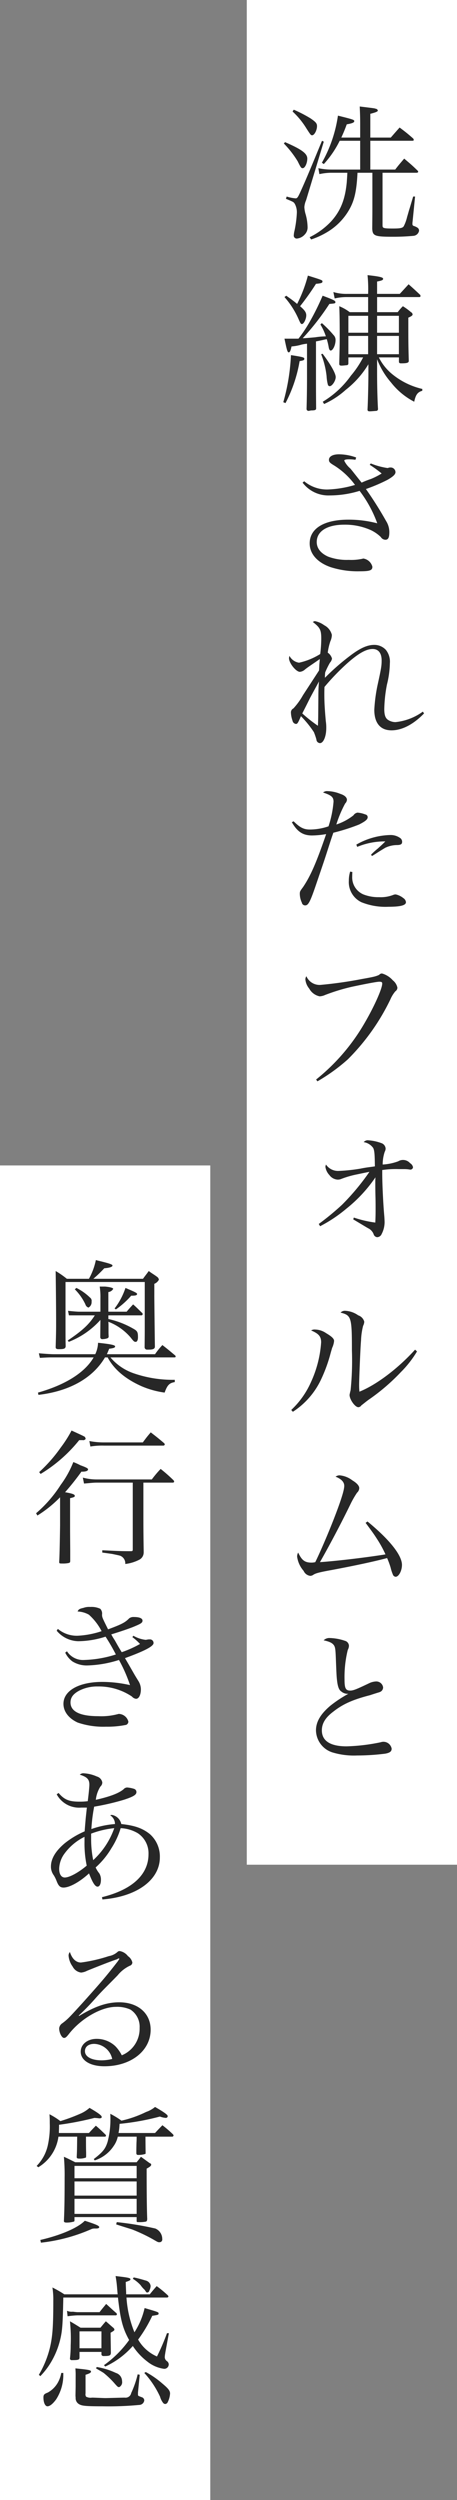
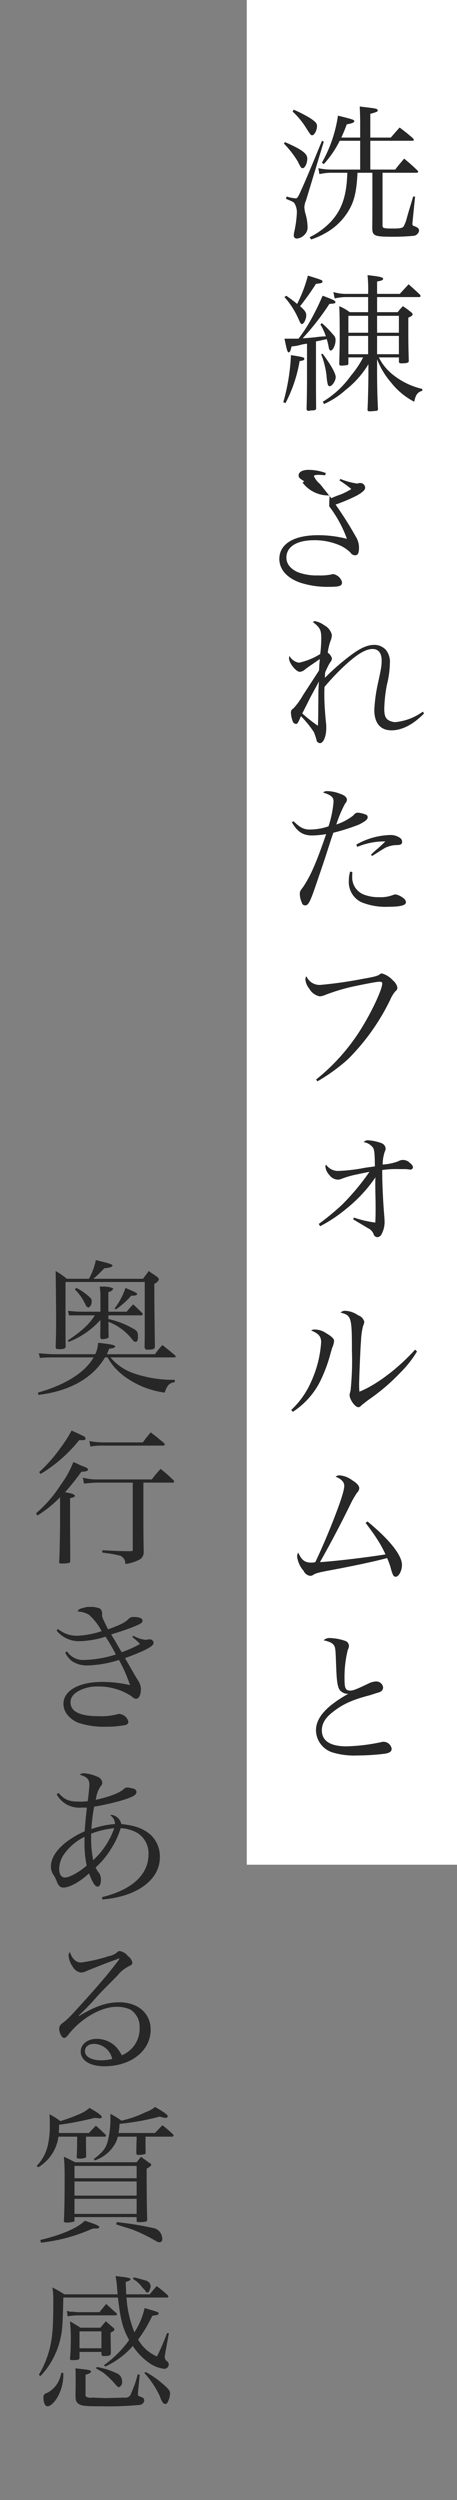
<svg xmlns="http://www.w3.org/2000/svg" id="text05.svg" width="100" height="547" viewBox="0 0 100 547">
  <rect x="0" y="0" width="100" height="547" fill="#808080" stroke="none" />
  <defs>
    <style>
      .cls-1 {
        fill: #fff;
      }

      .cls-1, .cls-2 {
        fill-rule: evenodd;
      }

      .cls-2 {
        fill: #272727;
      }
    </style>
  </defs>
  <g id="text">
-     <path id="長方形_6" data-name="長方形 6" class="cls-1" d="M611,18478h46.013v292H611v-292Z" transform="translate(-611 -18223)" />
    <path id="奥行きある質感" class="cls-2" d="M648.956,18520H635.165a11.633,11.633,0,0,0,5.156,3.5,26.111,26.111,0,0,0,8.925,1.4v0.5c-1.224.2-1.643,0.7-2.223,2.3a19.312,19.312,0,0,1-5.059-1.4c-3.577-1.6-6.026-3.7-7.411-6.3h-0.58c-2.642,4.5-7.734,7.4-14.565,8.2l-0.1-.5c6.025-1.7,10.279-4.4,12.18-7.7h-9.377c-0.355,0-.548,0-2.385.1l-0.225-1c1.257,0.1,2.545.2,3.254,0.2h9.087a6.279,6.279,0,0,0,.612-2.5c2.836,0.3,3.738.5,3.738,0.8s-0.451.4-1.289,0.5c-0.225.5-.29,0.7-0.515,1.2h10.536a15.932,15.932,0,0,1,1.612-2c1.16,0.9,1.514,1.2,2.706,2.2a0.405,0.405,0,0,1,.194.3C649.44,18520,649.311,18520,648.956,18520Zm-19.269-11.6a11.685,11.685,0,0,0-2.32-3.3l0.355-.3a11.728,11.728,0,0,1,2.964,2.1,0.88,0.88,0,0,1,.355.9,1.337,1.337,0,0,1-.677,1.3A1.015,1.015,0,0,1,629.687,18508.4Zm6.67,1.1-0.29-.2a15.272,15.272,0,0,0,2.385-4.5c1.9,0.8,2.545,1.1,2.545,1.3,0,0.3-.257.4-1.289,0.4A18.021,18.021,0,0,1,636.357,18509.5Zm-10.536,6.8c3.254-2.2,4.64-3.5,5.928-5.5h-5.671l-0.193-1c0.773,0.1,2.03.2,2.384,0.2h4.705v-3a14.055,14.055,0,0,0-.161-2.5h1.16c1.128,0.1,1.8.3,1.8,0.5a1.376,1.376,0,0,1-1.063.7v4.3h4c0.58-.7.773-0.9,1.417-1.6,0.806,0.7,1.064,1,1.9,1.8a0.405,0.405,0,0,1,.194.3,0.284,0.284,0,0,1-.322.3h-7.186v0.8a19.164,19.164,0,0,1,5.768,2.3c0.612,0.4.709,0.7,0.709,1.7,0,0.6-.194,1-0.484,1-0.354,0-.451-0.1-1.16-1a12.191,12.191,0,0,0-4.833-3.4c0.032,0.5.032,0.7,0.032,1v1.1c0,0.4,0,.6.032,1.1a0.406,0.406,0,0,1-.225.4,3.2,3.2,0,0,1-1.064.2,0.433,0.433,0,0,1-.547-0.4v-0.3l0.032-3.5a18.1,18.1,0,0,1-6.928,4.8Zm18.946-9.9c0,1.1.1,9.6,0.129,11.3-0.064.4-.322,0.6-1.385,0.6h-0.29a0.528,0.528,0,0,1-.58-0.5c0.032-2.7.032-3.2,0.032-4.4v-9.9H625.337v10.1c0,1.8,0,2.4.032,4-0.064.5-.386,0.6-1.546,0.6-0.419,0-.613-0.1-0.645-0.4,0.065-2.3.1-3.2,0.1-5.3,0-3.9-.065-8.9-0.1-11.4a19.052,19.052,0,0,1,2.449,1.7h4.834a14.251,14.251,0,0,0,1.514-4.1c0.709,0.2,1.224.3,1.579,0.4,1.579,0.4,2.062.6,2.062,0.8,0,0.3-.644.5-1.8,0.6a30.353,30.353,0,0,1-2.385,2.3h10.859c0.419-.6.838-1.1,1.257-1.7,0.8,0.6,1.063.7,1.869,1.3a0.928,0.928,0,0,1,.354.6,1.946,1.946,0,0,1-1,.9v2.5Zm-24.875,39.1-0.323-.4a32.574,32.574,0,0,0,4.737-5.4,26.487,26.487,0,0,0,2.352-3.7c1.74,0.8,2.643,1.2,2.933,1.4,0.032,0.1.1,0.2,0.161,0.4a0.6,0.6,0,0,1-.677.3h-0.741A32.112,32.112,0,0,1,619.892,18545.5Zm7.153-2.6a13.717,13.717,0,0,1,1.547.7c1.385,0.5,1.675.7,1.675,0.9,0,0.3-.419.5-1.224,0.5h-0.226a55.327,55.327,0,0,1-3.577,4.5c1.741,0.3,2.127.5,2.127,0.8,0,0.2-.129.3-1.031,0.5v5.6c0,1.7,0,1.7.032,5.9v2.3c-0.032.3-.1,0.3-0.386,0.4a6.327,6.327,0,0,1-1.321.1c-0.548,0-.709,0-0.709-0.3v-0.1c0.064-.9.128-3.5,0.193-7.9v-6.2a25.938,25.938,0,0,1-4.962,4l-0.29-.5a27.683,27.683,0,0,0,5.381-6.2A21.62,21.62,0,0,0,627.045,18542.9Zm-5.156,144.7c0-.7,0-1.1-0.064-2a15.5,15.5,0,0,1,2.384,1.5,38.76,38.76,0,0,0,4.544-1.7,7.314,7.314,0,0,0,1.836-1.2c2.063,1.2,2.675,1.7,2.675,2,0,0.2-.193.3-0.548,0.3a8.86,8.86,0,0,0-1.063-.1,65.994,65.994,0,0,1-7.734,1.5v0.3c0,0.5-.032,1.1-0.032,1.5h6.574c0.644-.7.837-0.9,1.514-1.6,0.934,0.8,1.224,1.1,2.159,2a0.487,0.487,0,0,1,.064.2,0.244,0.244,0,0,1-.225.2h-4.157c0,1.4,0,2.6.032,3.5v0.7c0,0.3-.032.4-0.129,0.4a3.759,3.759,0,0,1-1.417.2c-0.355,0-.516-0.1-0.516-0.3v-0.1c0.065-1.3.065-1.3,0.1-4.4H623.79a9.261,9.261,0,0,1-4.414,6.7l-0.354-.3a9.318,9.318,0,0,0,2.416-4.4A19.232,19.232,0,0,0,621.889,18687.6Zm0.774,38.8a16.852,16.852,0,0,0-.194-2.9,25.387,25.387,0,0,1,2.61,1.5h11.665c-0.064-.6-0.064-0.8-0.1-1.1a26.627,26.627,0,0,0-.354-2.9c2.61,0.3,3.254.4,3.254,0.7,0,0.2-.129.3-1.031,0.6,0.032,1.3.065,1.6,0.1,2.7h5.155c0.645-.8.645-0.8,1.515-1.8a23.756,23.756,0,0,1,2.417,2,0.468,0.468,0,0,1,.161.3,0.34,0.34,0,0,1-.323.2h-8.861a24.264,24.264,0,0,0,1.74,7.6,16.222,16.222,0,0,0,2.224-5.3c3.061,0.9,3.061.9,3.061,1.2s-0.161.3-1.386,0.5a30.514,30.514,0,0,1-3.093,5.2,8.828,8.828,0,0,0,4.124,3.7,48.951,48.951,0,0,0,2.191-5.1h0.419l-0.773,4.2a3.337,3.337,0,0,1-.064.4,5.02,5.02,0,0,0-.065.7,1.088,1.088,0,0,0,.451.8,0.923,0.923,0,0,1,.419.7,0.98,0.98,0,0,1-1.031,1,7.464,7.464,0,0,1-3.673-1.6,13.68,13.68,0,0,1-3.158-3.4,18.009,18.009,0,0,1-6.026,4.5l-0.29-.3a23.578,23.578,0,0,0,5.51-5.5c-1.385-2.5-1.9-4.4-2.449-9.3H624.854c-0.129,6.3-.226,7.5-0.806,9.7a18.008,18.008,0,0,1-2.288,5.1,16.52,16.52,0,0,1-1.933,2.4l-0.322-.3a21.716,21.716,0,0,0,2.481-6.2C622.5,18734.1,622.663,18731.9,622.663,18726.4Zm-1.225,20.1a5.66,5.66,0,0,0,2.224-2.2,6.711,6.711,0,0,0,.741-2.1h0.451v0.7a9.88,9.88,0,0,1-1.579,5.1c-0.741,1-1.386,1.5-1.9,1.5-0.484,0-.87-0.8-0.87-1.9C620.5,18747,620.633,18746.8,621.438,18746.5Zm6.477-17.6h4.866c0.612-.8.805-1,1.45-1.8,1,0.9,1.288,1.2,2.223,2a0.413,0.413,0,0,1,.129.3,0.266,0.266,0,0,1-.29.2h-8.378a18.611,18.611,0,0,0-2.127.2l-0.129-1.2a2.518,2.518,0,0,0,1.289.2C627.754,18728.9,627.883,18728.9,627.915,18728.9Zm0.709,3.4h4.35c0.515-.6.644-0.8,1.192-1.4,0.709,0.6.9,0.8,1.611,1.4a0.657,0.657,0,0,1,.258.4c0,0.2-.129.3-0.838,0.7l0.065,4.4c-0.033.6-.29,0.7-1.579,0.7a0.447,0.447,0,0,1-.484-0.3v-0.6h-4.8v1.2c0,0.5-.193.6-1.675,0.6a0.372,0.372,0,0,1-.419-0.3,26.1,26.1,0,0,0,.161-2.9,36.391,36.391,0,0,0-.161-5.3C627.367,18731.5,627.657,18731.7,628.624,18732.3Zm-0.226,4.5h4.8v-3.7h-4.8v3.7Zm7.411,7.4a19.849,19.849,0,0,0-2.126-2c-0.451-.3-0.838-0.5-1.676-1l0.161-.3a15.626,15.626,0,0,1,4.189,1.3,1.888,1.888,0,0,1,1.354,1.8,1.213,1.213,0,0,1-.613,1.3C636.776,18745.3,636.776,18745.3,635.809,18744.2Zm-8.313-3c3.061,0.3,3.416.4,3.416,0.7,0,0.2-.194.4-1.193,0.7v4.1a0.9,0.9,0,0,0,.129.7,2.1,2.1,0,0,0,1.289.2c0.548,0,2.514.1,2.932,0.1,0.355,0,3.706-.1,4.222-0.1a1.249,1.249,0,0,0,1.417-1,21.472,21.472,0,0,0,1.418-4.1l0.451,0.1-0.386,3.9v0.4c0,0.3,0,.3.8,0.6a0.76,0.76,0,0,1,.58.7,1.133,1.133,0,0,1-1.1,1,71.568,71.568,0,0,1-8.024.3c-3.609,0-4.446-.1-5.026-0.4a1.512,1.512,0,0,1-.87-1.5,4.318,4.318,0,0,1-.033-0.6l0.033-1.8v-2C627.561,18742.4,627.561,18742.1,627.5,18741.2Zm15.4,0.8a19.516,19.516,0,0,1,3.609,2.5c1.321,1.1,1.708,1.6,1.708,2.2a4.832,4.832,0,0,1-.515,1.9,0.662,0.662,0,0,1-.58.4,0.724,0.724,0,0,1-.387-0.2,3.832,3.832,0,0,1-.709-1.4,20.184,20.184,0,0,0-3.448-5.2Zm1.064-18.8a2.364,2.364,0,0,1-.29,1,0.466,0.466,0,0,1-.451.4c-0.226,0-.226-0.1-0.58-0.6a5.6,5.6,0,0,1-.87-1,7.683,7.683,0,0,0-1.708-1.4l0.193-.3c1.064,0.2,2,.5,2.707.7A1.363,1.363,0,0,1,643.962,18723.2Zm-7.54-13.5,0.129-.5a70.469,70.469,0,0,1,8.442,1.4,2.481,2.481,0,0,1,1.514,2.3,0.6,0.6,0,0,1-.644.7c-0.29,0-.29,0-1.321-0.6a36.119,36.119,0,0,0-4.64-2.2C639.29,18710.6,638.581,18710.4,636.422,18709.7Zm-3.706.6c0,0.2-.258.3-0.677,0.3h-0.29a1.826,1.826,0,0,0-.676.1,37.509,37.509,0,0,1-11.117,3l-0.129-.6c4.35-1,8.152-2.6,9.731-4.2C632.039,18709.7,632.716,18710,632.716,18710.3Zm-5.252-14.2H640.9c0.386-.5.515-0.6,0.934-1.2,0.838,0.6,1.1.8,1.933,1.4a0.421,0.421,0,0,1,.323.3c0,0.3-.29.5-1,0.9,0,5.1.032,8.8,0.129,11.1l-0.033.1a0.379,0.379,0,0,1-.322.4,6.942,6.942,0,0,1-1.546.1c-0.29,0-.387,0-0.419-0.2v-0.9H627.3v0.7c0,0.2-.065.3-0.194,0.3a5.558,5.558,0,0,1-1.578.2c-0.355,0-.516-0.1-0.548-0.3,0.129-2.6.161-5.4,0.161-9.5a45.474,45.474,0,0,0-.161-4.6C626.111,18695.4,626.433,18695.6,627.464,18696.1Zm-0.161,11.3h13.6v-3.3H627.3v3.3Zm0-4h13.6v-3.1H627.3v3.1Zm0-3.8h13.6v-2.7H627.3v2.7Zm15.563-5.5a0.164,0.164,0,0,1-.129.2,4.8,4.8,0,0,1-1.482.2,0.354,0.354,0,0,1-.419-0.3c0-.9,0-0.9.032-2.4,0.033-.5.033-0.9,0.033-1v-0.3h-4.125a5.573,5.573,0,0,1-.87,2,7.908,7.908,0,0,1-4.189,3.2l-0.193-.3c1.933-1.5,2.545-2.2,3.029-3.8a19.282,19.282,0,0,0,.612-5c0-.4,0-0.5-0.032-1.1a18.034,18.034,0,0,1,2.449,1.5,24.03,24.03,0,0,0,5.381-1.9,6.208,6.208,0,0,0,1.965-1.1c1.9,1.1,2.772,1.7,2.772,2a0.4,0.4,0,0,1-.387.4,4.578,4.578,0,0,1-1.321-.3,53.916,53.916,0,0,1-8.829,1.6c0,0.3-.032.4-0.032,0.6a11.6,11.6,0,0,1-.194,1.4h7.991c0.742-.8.742-0.8,1.612-1.7a26.632,26.632,0,0,1,2.32,2l0.128,0.2a0.366,0.366,0,0,1-.225.3h-5.929C642.834,18690.9,642.834,18692.1,642.866,18694.1Zm-20.107-60.8a3.151,3.151,0,0,1-.612-1.9c0-1.7,1-3.4,3.029-5.1a19,19,0,0,1,4.35-2.6c0.032-.5.032-0.5,0.193-2.4,0.033-.5.1-1,0.29-2.8h-1.224a5.581,5.581,0,0,1-5.381-2.9l0.419-.3c1.256,1.5,2.352,1.9,4.511,1.9a13.433,13.433,0,0,0,1.869-.1c0.193-1.5.354-3.1,0.354-3.6,0-1.2-.515-1.7-2.094-2.2a1.107,1.107,0,0,1,.934-0.3,8.007,8.007,0,0,1,2.8.7,1.64,1.64,0,0,1,1.192,1.3,1.207,1.207,0,0,1-.419.9,6.833,6.833,0,0,0-1,2.9c3.061-.7,4.962-1.4,6.058-2.3a1.089,1.089,0,0,1,.8-0.4,6.812,6.812,0,0,1,1.515.3,0.737,0.737,0,0,1,.515.7c0,0.6-.644,1-2.771,1.7a53.866,53.866,0,0,1-6.476,1.5,36.45,36.45,0,0,0-.613,4.9,19.837,19.837,0,0,1,5.156-1.1v-0.1a2.228,2.228,0,0,0-1.031-1.8,0.621,0.621,0,0,1,.354-0.1,2.552,2.552,0,0,1,2.063,2c2.867,0.3,4.64.9,6.251,2.2a6.538,6.538,0,0,1,2.191,5.1c0,4.9-5,8.6-12.567,9.2l-0.1-.5c6.542-1.6,10.183-4.9,10.183-9.4a5.267,5.267,0,0,0-2.353-4.6,8.13,8.13,0,0,0-3.737-1.1,17.253,17.253,0,0,1-2.03,4.4,17.817,17.817,0,0,1-3.448,4.2,5.918,5.918,0,0,0,.805,1.3,2.63,2.63,0,0,1,.355,1.4c0,0.9-.29,1.5-0.741,1.5-0.548,0-1.1-.9-1.869-2.9-2.062,1.9-4.286,3.1-5.575,3.1-0.773,0-1.128-.4-1.546-1.5A7.019,7.019,0,0,0,622.759,18633.3Zm8.185-8a23.434,23.434,0,0,0,.451,4.7,17.227,17.227,0,0,0,4.608-7,20.108,20.108,0,0,0-5.059,1.2v1.1Zm-5.768,8.5c1.031,0,3.029-1.1,4.8-2.6a23.725,23.725,0,0,1-.483-5.2v-1.1a11.949,11.949,0,0,0-4.543,3.9,5.85,5.85,0,0,0-1,3.1C623.952,18633.1,624.435,18633.8,625.176,18633.8Zm14.371,28.9a7.021,7.021,0,0,0-3.19-.6c-3.158,0-7.572,2.5-10.246,5.9-0.548.7-.774,0.9-1.1,0.9-0.483,0-1.063-1.1-1.063-2.1a1.494,1.494,0,0,1,.676-1.1c1.225-.9,1.74-1.5,4.479-4.5,3.931-4.4,5.156-5.8,7.7-9.1l0.323-.5a0.282,0.282,0,0,0-.1-0.1h-0.129a0.221,0.221,0,0,1-.161.1l-0.161.1c-1.257.4-4.286,1.6-6.509,2.5a3.442,3.442,0,0,1-1.321.4,2.422,2.422,0,0,1-1.837-1.3,4.667,4.667,0,0,1-.9-2.4,1.171,1.171,0,0,1,.29-0.8c0.483,1.5,1.353,2.3,2.417,2.3a33.371,33.371,0,0,0,6.09-1.4,3.8,3.8,0,0,0,2-1,0.7,0.7,0,0,1,.451-0.1A2.885,2.885,0,0,1,639,18651a2.333,2.333,0,0,1,.966,1.4,0.777,0.777,0,0,1-.548.7,7.621,7.621,0,0,0-2.674,2.1c-2.03,2.1-3.222,3.2-4.737,4.9a52.738,52.738,0,0,1-3.77,3.9l0.065,0.1c3.447-2.1,6.057-3,8.764-3,4.125,0,6.9,2.4,6.9,6,0,4.6-4.286,8-10.118,8-3.158,0-5.188-1.3-5.188-3.2,0-1.6,1.482-2.8,3.48-2.8a5.957,5.957,0,0,1,4.092,1.6,7.952,7.952,0,0,1,1.418,2,6.286,6.286,0,0,0,3.9-6A4.455,4.455,0,0,0,639.547,18662.7Zm-7.926,7.5c-1.225,0-2.03.6-2.03,1.6,0,1.2,1.417,2,3.673,2a9.788,9.788,0,0,0,2.288-.3A4.159,4.159,0,0,0,631.621,18670.2Zm-3.642-94.6c0.226-.5.419-0.6,1.289-0.8a3.648,3.648,0,0,1,1.483-.2,4.5,4.5,0,0,1,2.191.4,1.54,1.54,0,0,1,.386,1.3c0.033,0.6.033,0.6,1.322,3.2,2.964-1.1,3.737-1.5,4.607-2.4a1.538,1.538,0,0,1,1.031-.3c1.257,0,1.9.3,1.9,0.8s-0.419.7-2.1,1.4c-0.515.2-2.094,0.8-4.737,1.6a11.945,11.945,0,0,0,.709,1.2c0.194,0.3.709,1.3,1.579,2.7a23.753,23.753,0,0,0,4-1.8,12.14,12.14,0,0,0-1.676-1.5l0.226-.3a6.83,6.83,0,0,0,2.706.9l0.58-.1h0.258a0.783,0.783,0,0,1,.87.8c0,0.7-1.869,1.7-6.251,3.3,1,1.7,1.16,2,1.45,2.5,0.741,1.3.741,1.3,1.482,2.5a3.5,3.5,0,0,1,.548,1.8c0,1.2-.419,2.1-1.063,2.1a1.406,1.406,0,0,1-.9-0.5,13.014,13.014,0,0,0-7.476-2.2,8.588,8.588,0,0,0-4.028.9c-1.321.7-1.933,1.5-1.933,2.6,0,2,2.126,3,6.09,3a13.9,13.9,0,0,0,4.06-.4,3.209,3.209,0,0,0,.386-0.1,2.234,2.234,0,0,1,2.127,1.7,0.8,0.8,0,0,1-.483.7,20.339,20.339,0,0,1-4.415.4,17.352,17.352,0,0,1-6.186-.9c-1.966-.9-3.126-2.4-3.126-4.1,0-2.9,3.416-4.8,8.507-4.8a27.845,27.845,0,0,1,6.058.7,32.319,32.319,0,0,0-2.417-5.5,24.756,24.756,0,0,1-6.863,1.2,5.876,5.876,0,0,1-3.352-.9,5.151,5.151,0,0,1-1.546-1.9l0.386-.3a4.167,4.167,0,0,0,3.8,1.9,24.988,24.988,0,0,0,6.895-1.2,43.265,43.265,0,0,0-2.255-3.9,20,20,0,0,1-5.994,1,6.349,6.349,0,0,1-4.7-2.3l0.258-.4a6.434,6.434,0,0,0,4.285,1.5,19.26,19.26,0,0,0,5.285-1,12.464,12.464,0,0,0-2.771-3.6A5.366,5.366,0,0,0,627.979,18575.6Zm2.8-36.1-0.226-1.2a16.811,16.811,0,0,0,3.222.3h8.475c0.741-1,.967-1.3,1.74-2.2,1.289,1,1.676,1.3,2.964,2.4a0.546,0.546,0,0,1,.1.3,0.374,0.374,0,0,1-.386.2h-12.89A15.583,15.583,0,0,0,630.783,18539.5Zm18.334,7.7a0.293,0.293,0,0,1-.29.2h-6.444v6.4c0,2.9,0,4.6.064,8.6v0.3a1.777,1.777,0,0,1-1.031,1.6,8.886,8.886,0,0,1-3,.9,1.783,1.783,0,0,0-1.1-1.8c-0.322-.1-0.838-0.2-1.772-0.4l-2.159-.3v-0.5c2.481,0.1,3.448.2,6.122,0.2,0.451,0,.548,0,0.548-0.4v-14.6h-7.83c-0.9,0-1.515.1-2.836,0.2l-0.258-1.3a11.581,11.581,0,0,0,3.094.4H644.22a23.235,23.235,0,0,1,1.933-2.3,34.249,34.249,0,0,1,2.835,2.5A0.664,0.664,0,0,1,649.117,18547.2Z" transform="translate(-611 -18223)" />
  </g>
  <g id="text-2" data-name="text">
    <path id="長方形_6-2" data-name="長方形 6" class="cls-1" d="M665,18223h46.013v408H665v-408Z" transform="translate(-611 -18223)" />
-     <path id="洗練されたフォルムと" class="cls-2" d="M696.673,18382.8c-2.449,0-3.77-1.6-3.77-4.5a34.791,34.791,0,0,1,.8-5.8c0.742-3.4.806-3.9,0.806-5,0-1.6-.709-2.5-1.966-2.5-1.385,0-3.061.9-5.639,3.2a51.53,51.53,0,0,0-4.9,5.1c-0.033.8-.033,1.2-0.033,1.7,0,1.7.1,3.3,0.323,5.8a8.99,8.99,0,0,1,.1,1.5c0,1.8-.612,3.3-1.385,3.3a0.825,0.825,0,0,1-.774-0.8,14.639,14.639,0,0,0-.547-1.6,22.591,22.591,0,0,0-2.836-3.5c-0.644,1.5-.773,1.7-1.1,1.7a0.861,0.861,0,0,1-.741-0.7,5.958,5.958,0,0,1-.354-1.8,0.974,0.974,0,0,1,.548-0.9,15.358,15.358,0,0,0,2.094-2.9l3.512-5.4c0.033-.5.033-0.5,0.065-1.3,0.064-.7.064-0.7,0.1-1.2-0.967.7-2.675,1.8-3.255,2.3a1.977,1.977,0,0,1-1.1.5c-0.837,0-2.384-1.9-2.384-3a3.05,3.05,0,0,1,.1-0.5,2.855,2.855,0,0,0,2.094,1.5,14.712,14.712,0,0,0,4.64-1.9,27.4,27.4,0,0,0,.226-3.4c0-1.9-.29-2.4-1.837-3.6a0.942,0.942,0,0,1,.419-0.2,5.047,5.047,0,0,1,2.062.9,3.256,3.256,0,0,1,1.676,2.1,3.427,3.427,0,0,1-.322,1.4,13.4,13.4,0,0,0-.58,2.5,2.282,2.282,0,0,1,.934,1.3,1.786,1.786,0,0,1-.451.9,17.825,17.825,0,0,0-1.031,2.1,7.429,7.429,0,0,0-.065,1.2,50.572,50.572,0,0,1,5.607-4.9c2.256-1.7,3.77-2.3,5.188-2.3a3.417,3.417,0,0,1,2.545,1.1,4.129,4.129,0,0,1,.87,2.9,20.7,20.7,0,0,1-.644,4.7,31.447,31.447,0,0,0-.58,5.3c0,1.3.226,2,.806,2.4a3,3,0,0,0,1.643.5,12.291,12.291,0,0,0,5.993-2.3l0.258,0.4C701.474,18381.5,698.961,18382.8,696.673,18382.8Zm-17.819-7.1c-0.741,1.5-1.1,2.2-1.708,3.4a32.184,32.184,0,0,0,3.416,2.7c0.064-1.3.064-1.3,0.1-6.1,0-1.5.033-2.3,0.129-3.6C680.336,18373,680.3,18373,678.854,18375.7Zm17.722-69a17.036,17.036,0,0,1-3.061-5.1v3.1c0,2.4.065,5.4,0.193,7.7a0.43,0.43,0,0,1-.29.5c-0.128,0-1.1.1-1.514,0.1-0.354,0-.483-0.1-0.483-0.4,0.1-1.9.193-5.9,0.193-8v-1.9a20.572,20.572,0,0,1-4.962,5.6,18.2,18.2,0,0,1-4.737,3.1l-0.29-.5a20.377,20.377,0,0,0,6.154-5.7,20.676,20.676,0,0,0,2.675-4h-3.222v1.3a0.389,0.389,0,0,1-.258.4c-0.161,0-.87.1-1.225,0.1-0.386,0-.515-0.1-0.515-0.4,0.064-2.8.1-4.2,0.1-5.4,0-4.2-.033-5.9-0.1-7.2a9.779,9.779,0,0,1,2.288,1.3h4.028v-3.3h-4.544a11.617,11.617,0,0,0-2.771.3l-0.29-1.4a9.9,9.9,0,0,0,3.061.4h4.544a29.507,29.507,0,0,0-.129-4.1c2.8,0.3,3.415.5,3.415,0.8s-0.322.4-1.321,0.6v2.7h4.962c0.838-.9,1.1-1.2,1.934-2.1,1.127,1,1.45,1.3,2.513,2.3a0.554,0.554,0,0,1,.1.3,0.266,0.266,0,0,1-.29.2h-9.216v3.3h4.511a11.018,11.018,0,0,1,1.128-1.3,13.543,13.543,0,0,1,1.772,1.3,0.618,0.618,0,0,1,.355.5c0,0.2-.226.4-0.935,0.7,0,5.7,0,5.7.1,9.5-0.032.4-.483,0.5-1.676,0.5-0.354,0-.483-0.1-0.483-0.4v-0.9H693.9a11.225,11.225,0,0,0,2.61,3.4,16.092,16.092,0,0,0,6.9,3.5v0.4c-1.063.3-1.45,0.9-1.772,2.4A15.447,15.447,0,0,1,696.576,18306.7Zm-5.026-14.6h-4.318v3.7h4.318v-3.7Zm0,4.4h-4.318v4h4.318v-4Zm6.734-4.4h-4.769v3.7h4.769v-3.7Zm0,8.4v-4h-4.769v4h4.769Zm-1.45-25.7c-3.867,0-4.318-.2-4.382-1.8,0.032-3.2.032-3.4,0.032-4.4v-7.8h-3.255c-0.193,3.9-.644,6-1.772,8a13.518,13.518,0,0,1-5.059,5.1,17.332,17.332,0,0,1-3.319,1.5l-0.322-.5a16.2,16.2,0,0,0,4.737-3.5c2.062-2.3,3.029-4.8,3.383-8.5,0.032-.5.065-0.8,0.129-2.1H683.4a12.653,12.653,0,0,0-2.513.3l-0.226-1.3a13.743,13.743,0,0,0,2.868.3h6.283v-6.3h-4.478a21.714,21.714,0,0,1-3.48,5.1l-0.419-.3a29.415,29.415,0,0,0,3.512-10.3c3.19,0.8,3.577.9,3.577,1.2s-0.419.5-1.644,0.7c-0.515,1.4-.741,1.9-1.192,2.9h4.124v-2.9c0-1.7-.032-2.4-0.1-3.9,3.287,0.4,3.287.4,3.512,0.5a0.491,0.491,0,0,1,.451.4c0,0.2-.451.4-1.643,0.7v5.2h4.479c0.87-1,1.128-1.3,1.933-2.2,1.321,1,1.708,1.3,2.965,2.4a0.612,0.612,0,0,1,.128.3c0,0.2-.161.2-0.515,0.2h-8.99v6.3h5.445c0.838-1.1,1.128-1.4,1.966-2.4,1.289,1.1,1.676,1.4,2.9,2.6a0.356,0.356,0,0,1,.161.3c0,0.1-.129.2-0.386,0.2h-7.412v11.5c0,0.6.129,0.7,2.256,0.7,1.611,0,2.127-.1,2.384-0.5a8.457,8.457,0,0,0,.677-1.8c0.129-.5.29-1,0.451-1.6,0.194-.6.516-1.7,0.935-3.1h0.418l-0.547,5.5a3.108,3.108,0,0,0-.033.5c0,0.3.1,0.4,0.484,0.5,0.709,0.3.967,0.5,0.967,1a1.362,1.362,0,0,1-1.193,1.1A46.573,46.573,0,0,1,696.834,18274.8Zm-19.237-6.5a6.713,6.713,0,0,0,.226,1.4,11.067,11.067,0,0,1,.483,3,2.2,2.2,0,0,1-.612,1.6,2.631,2.631,0,0,1-1.74.9,0.655,0.655,0,0,1-.677-0.6,5.1,5.1,0,0,1,.161-1.1,23.782,23.782,0,0,0,.516-3.9,3.8,3.8,0,0,0-.451-2c-0.258-.4-0.258-0.4-1.934-1.1l0.161-.5a8.425,8.425,0,0,0,1.966.4c0.322,0,.483-0.2,1.031-1.4,0.677-1.5,1.128-2.5,2.836-6.6,1.192-2.9,1.192-2.9,1.9-4.6l0.387,0.2-3.867,12.8A4.626,4.626,0,0,0,677.6,18268.3Zm1.708-15.7c-0.29,0-.354-0.1-1.257-1.5a17.289,17.289,0,0,0-3.029-3.7l0.258-.4a29.353,29.353,0,0,1,3.674,1.9c1.16,0.8,1.417,1.1,1.417,1.7C680.368,18251.5,679.788,18252.6,679.305,18252.6Zm-1.063,5.1c0,1-.516,2.1-1,2.1-0.322,0-.419-0.1-1.1-1.5a21.843,21.843,0,0,0-3.029-3.9l0.258-.3C677.049,18255.7,678.242,18256.6,678.242,18257.7Zm6.219,47.8c0,0.8-.774,2-1.322,2a0.436,0.436,0,0,1-.386-0.3,9.066,9.066,0,0,1-.29-1.9,18.441,18.441,0,0,0-1.192-4.8l0.322-.1C683.333,18302.7,684.461,18304.7,684.461,18305.5Zm-6.445-13.5c0,0.8-.548,1.9-0.934,1.9-0.258,0-.323-0.1-0.806-1.2a18.415,18.415,0,0,0-3.029-4.7l0.387-.3c1.128,0.8,1.546,1.1,2.384,1.8a30.679,30.679,0,0,0,2.353-6.2c3.19,1,3.19,1,3.19,1.3s-0.258.4-1.418,0.5a56,56,0,0,1-3.48,4.9C677.726,18290.9,678.016,18291.4,678.016,18292Zm3.416,1.7a24.026,24.026,0,0,1,2.545,2.6,1.486,1.486,0,0,1,.451,1.1c0,1.1-.58,2.3-1.063,2.3-0.193,0-.322-0.2-0.419-0.6a12.842,12.842,0,0,0-.451-1.9c-0.483.1-1.257,0.3-2.352,0.5v7.4c0,3.4,0,3.4.032,7.3-0.032.3-.258,0.4-1,0.4a2.342,2.342,0,0,0-.548.1h-0.064a0.428,0.428,0,0,1-.484-0.4c0.065-2.2.1-4.6,0.1-7.1v-7.2a11.176,11.176,0,0,0-1.192.2,10.184,10.184,0,0,1-2.191.4c-0.194.9-.355,1.3-0.612,1.3-0.29,0-.419-0.5-0.935-3h3.061a30.214,30.214,0,0,0,2.578-3.9,54.724,54.724,0,0,0,2.707-5.5c2.416,0.9,2.8,1.1,2.8,1.4s-0.129.3-1.321,0.4a55.176,55.176,0,0,1-5.832,7.5c0.451,0,.451,0,2.739-0.2a15.509,15.509,0,0,1,2.32-.2,11.667,11.667,0,0,0-1.193-2.6Zm1.707,37.7a7.062,7.062,0,0,1-5.929-2.8l0.355-.3a7.76,7.76,0,0,0,5.156,1.8,23.547,23.547,0,0,0,5.961-1,16.567,16.567,0,0,0-4.479-4.2c-1-.6-1.225-0.8-1.225-1.3,0-.7.806-1.2,2.191-1.2a11.2,11.2,0,0,1,3.77.7l-0.161.5a10.17,10.17,0,0,0-1.45-.1c-0.676,0-1,.1-1,0.3a5.223,5.223,0,0,0,1.322,1.7c0.354,0.4,1.192,1.5,2.481,3.1a19.916,19.916,0,0,1,2.03-.8,15.357,15.357,0,0,0,2.352-1.2,25.91,25.91,0,0,0-2.61-1.9l0.226-.3a15.765,15.765,0,0,0,3.641,1,0.413,0.413,0,0,0,.322-0.1h0.193a1.059,1.059,0,0,1,1.257,1c0,0.5-.548,1-1.772,1.7a36.6,36.6,0,0,1-4.7,2,81.181,81.181,0,0,1,4.415,7,4.549,4.549,0,0,1,.709,2.4c0,1.2-.226,1.7-0.87,1.7a1.214,1.214,0,0,1-1-.6,8.187,8.187,0,0,0-2.159-1.5,13.768,13.768,0,0,0-5.833-1.2c-3.7,0-6.025,1.4-6.025,3.8,0,1.4.934,2.5,2.513,3.2a11.664,11.664,0,0,0,4.479.7,11.532,11.532,0,0,0,2.8-.2,3.209,3.209,0,0,0,.386-0.1,2.429,2.429,0,0,1,2,1.8c0,0.8-.548,1-2.8,1a19.442,19.442,0,0,1-6.316-.9c-2.9-1-4.608-2.9-4.608-5.2,0-3.3,3.19-5.2,8.475-5.2a24.676,24.676,0,0,1,6.315.8,26.638,26.638,0,0,0-3.866-7.1A22.126,22.126,0,0,1,683.139,18331.4Zm-8.474-30.7c2.61,0.4,2.932.5,2.932,0.8s-0.258.4-1.031,0.5a30.993,30.993,0,0,1-3.093,9.2l-0.484-.2A44.78,44.78,0,0,0,674.665,18300.7Zm6.606,216c0-1.3-.548-1.9-2.192-2.6a1.4,1.4,0,0,1,.87-0.2,4.366,4.366,0,0,1,2.417.8c1.192,0.7,1.74,1.2,1.74,1.7a4.579,4.579,0,0,1-.419,1.5c-0.032.1-.032,0.1-0.322,1.1a33.141,33.141,0,0,1-2.191,6,17.043,17.043,0,0,1-6.09,6.9l-0.355-.4a18.776,18.776,0,0,0,4.318-6.1A24.833,24.833,0,0,0,681.271,18516.7Zm-5.027,46c0.8,1.7,1.45,2.2,2.932,2.2a3.524,3.524,0,0,0,.806-0.1c0.9-1.8,2.771-6.1,4.124-9.6,1.547-4,2.223-6.2,2.223-7.1,0-.8-0.612-1.5-1.9-2a1.454,1.454,0,0,1,.87-0.3,5.352,5.352,0,0,1,2.8,1.1c1,0.6,1.514,1.2,1.514,1.7a1.406,1.406,0,0,1-.483,1,20.4,20.4,0,0,0-1.482,2.6c-2.288,4.7-4.866,9.5-6.638,12.6,4.221-.3,10.633-1.1,14.339-1.7a25.128,25.128,0,0,0-1.934-3.5c-0.515-.8-0.708-1.1-2.416-3.4l0.419-.3c4.865,4,7.54,7.4,7.54,9.5,0,1.3-.709,2.6-1.386,2.6a0.718,0.718,0,0,1-.612-0.5,9.463,9.463,0,0,1-.483-1.5,17.478,17.478,0,0,0-.774-2.1c-2.545.7-7.218,1.7-12.019,2.6-2.771.5-3.48,0.7-4.028,1a1.33,1.33,0,0,1-.741.3,1.832,1.832,0,0,1-1.482-1.1,5.9,5.9,0,0,1-1.418-3.1A1.76,1.76,0,0,1,676.244,18562.7Zm7.057,33.5a27.3,27.3,0,0,1,3.931-2.6,2.129,2.129,0,0,1-1.547-.5c-0.483-.3-0.773-1-0.934-2.4-0.1-.8-0.129-1.5-0.226-3.9-0.1-2.7-.129-3.2-0.387-3.7-0.354-.6-0.966-0.9-2.32-1.2a1.76,1.76,0,0,1,1.386-.5,11.1,11.1,0,0,1,3.254.6,1.181,1.181,0,0,1,.9,1.1h0a2.044,2.044,0,0,1-.258.9,24.835,24.835,0,0,0-.709,6.5c0,1.9.258,2.4,1.257,2.4,0.676,0,1.385-.3,4.317-1.7a3.984,3.984,0,0,1,1.322-.3,1.507,1.507,0,0,1,1.546,1.3,1.089,1.089,0,0,1-.676,1c-0.226.1-.677,0.2-2.159,0.7-3.9,1-6.026,2-8.056,3.6-1.74,1.3-2.513,2.6-2.513,4.1,0,2.3,1.836,3.5,5.413,3.5a41.3,41.3,0,0,0,7.476-.9,1.759,1.759,0,0,1,.644-0.1,1.831,1.831,0,0,1,1.74,1.5c0,0.6-.354.9-1.385,1.1a49.2,49.2,0,0,1-6.187.4,16.19,16.19,0,0,1-5.478-.7,5.165,5.165,0,0,1-3.512-4.8C680.143,18599.7,681.174,18598,683.3,18596.2Zm18.946-77.5a23,23,0,0,1-3.512,4.5,44.3,44.3,0,0,1-6.831,5.9c-0.612.4-1.547,1.2-1.837,1.4a0.827,0.827,0,0,1-.644.4c-0.741,0-1.934-1.7-1.934-2.7,0,0,.065-0.4.226-1a63.838,63.838,0,0,0,.29-8.7c0-7.3-.129-7.7-2.481-8.3a1.269,1.269,0,0,1,1.031-.4,5.374,5.374,0,0,1,2.836,1,2,2,0,0,1,1.321,1.4,2.406,2.406,0,0,1-.258.9,14.935,14.935,0,0,0-.451,3.2c-0.129,1.3-.419,8.4-0.419,9.7,0,0.4,0,.7.064,1.5,3.738-1.5,8.475-5.1,12.18-9.2Zm-0.87-40.3a0.581,0.581,0,0,1-.708.5,7.405,7.405,0,0,0-1.354-.1h-1.063a20.522,20.522,0,0,0-3.609.2v0.8c0,2.4.225,6.9,0.451,9.3,0.032,0.4.064,1.1,0.064,1.3a5.633,5.633,0,0,1-.644,2.6,1.106,1.106,0,0,1-1,.7,0.922,0.922,0,0,1-.773-0.7,2.459,2.459,0,0,0-1.064-1.2c-0.064,0-1.192-.7-3.383-2l0.129-.4a24.256,24.256,0,0,0,4.7,1.1c0.065-1.5.065-2.1,0.065-3.2,0-.7,0-1.5-0.032-2.6-0.033-1.4-.033-2.4-0.033-3,0-.2,0-0.6.033-1.1a31.345,31.345,0,0,1-6.413,6.9,30.987,30.987,0,0,1-5.7,3.8l-0.29-.5a57.549,57.549,0,0,0,5.091-4.2,51.7,51.7,0,0,0,5.994-7.2c-0.548.1-.548,0.1-2.933,0.6a20.338,20.338,0,0,0-3.351,1,1.987,1.987,0,0,1-.709.1,2.4,2.4,0,0,1-1.772-1,3.278,3.278,0,0,1-.87-1.8,1.829,1.829,0,0,1,.129-0.5,3.155,3.155,0,0,0,2.739,1.4,37.495,37.495,0,0,0,4.769-.5c1.482-.3,1.9-0.3,3.19-0.5-0.032-2.8-.1-3.4-0.355-4a3.113,3.113,0,0,0-2.094-1.3,1.149,1.149,0,0,1,1.063-.4,10.094,10.094,0,0,1,2.771.6,1.364,1.364,0,0,1,.967,1.2,1.474,1.474,0,0,1-.193.7,8.734,8.734,0,0,0-.451,2.8,11.8,11.8,0,0,0,3.383-.7,2.041,2.041,0,0,1,2.61.4A1.329,1.329,0,0,1,701.377,18478.4Zm-1.546-58c0,0.7-1.257,1-3.8,1a14.037,14.037,0,0,1-5.961-1,4.873,4.873,0,0,1-2.739-4.7,6.559,6.559,0,0,1,.29-2l0.484,0.1c-0.033.5-.033,0.9-0.033,1a4.037,4.037,0,0,0,2.449,3.9,8.918,8.918,0,0,0,3.448.6,7.487,7.487,0,0,0,3.094-.5,1.258,1.258,0,0,1,.547-0.1,4.019,4.019,0,0,1,1.644.8A1.216,1.216,0,0,1,699.831,18420.4Zm-1.354-14.1a1.016,1.016,0,0,1,.516.9c0,0.5-.29.7-1.225,0.7a6.086,6.086,0,0,0-2.481.6c-0.644.4-.676,0.4-1.772,1.1-0.612.4-.612,0.4-1.128,0.7l-0.193-.3a17.259,17.259,0,0,1,1.547-1.4c0.29-.3.58-0.5,1.579-1.5a15.616,15.616,0,0,0-6.155,1.2l-0.193-.5a15.654,15.654,0,0,1,7.475-2.1A3.557,3.557,0,0,1,698.477,18406.3ZM694,18437.8c-0.612,0-3.608.6-5.961,1.1a42.9,42.9,0,0,0-5.9,1.8,3.24,3.24,0,0,1-1.193.3,3.388,3.388,0,0,1-2.287-1.7,3.676,3.676,0,0,1-.838-2,1.178,1.178,0,0,1,.225-0.7,3.128,3.128,0,0,0,3.029,1.9,90.075,90.075,0,0,0,9.151-1.3c2.836-.5,3.062-0.6,3.738-0.9a0.77,0.77,0,0,1,.645-0.3,5.008,5.008,0,0,1,2.352,1.5,2.773,2.773,0,0,1,1,1.6,0.988,0.988,0,0,1-.451.8,7.063,7.063,0,0,0-1.1,1.8,47.648,47.648,0,0,1-9.312,13.1,40.073,40.073,0,0,1-6.638,4.8l-0.29-.4a43.915,43.915,0,0,0,10.633-12.4c2.1-3.6,3.835-7.5,3.835-8.6C694.643,18437.9,694.482,18437.8,694,18437.8Zm-4.769-37a5.946,5.946,0,0,1,1.708.4,0.6,0.6,0,0,1,.516.6c0,0.5-.516.9-1.869,1.6a42.86,42.86,0,0,1-5.639,1.8c-0.387,1.1-.387,1.1-1.353,4.1-0.645,2-.645,2-2.417,7.2-1.289,3.8-1.708,4.6-2.385,4.6a0.72,0.72,0,0,1-.741-0.6,4.7,4.7,0,0,1-.451-1.9c0-.5.032-0.6,0.709-1.5,1.611-2.4,2.868-5.2,5.059-11.6a18.745,18.745,0,0,1-3.093.3c-1.966,0-3.223-.8-4.415-2.9l0.387-.2c1.321,1.3,2.159,1.8,3.544,1.8a12.686,12.686,0,0,0,4.093-.7,22.955,22.955,0,0,0,1.1-5.4c0-1-.483-1.4-2.288-2a1.312,1.312,0,0,1,1-.3,7.819,7.819,0,0,1,2.771.6c0.967,0.3,1.45.8,1.45,1.3a1.261,1.261,0,0,1-.386.8,25.708,25.708,0,0,0-1.934,4.6,12.082,12.082,0,0,0,3.738-2A1.331,1.331,0,0,1,689.229,18400.8Z" transform="translate(-611 -18223)" />
+     <path id="洗練されたフォルムと" class="cls-2" d="M696.673,18382.8c-2.449,0-3.77-1.6-3.77-4.5a34.791,34.791,0,0,1,.8-5.8c0.742-3.4.806-3.9,0.806-5,0-1.6-.709-2.5-1.966-2.5-1.385,0-3.061.9-5.639,3.2a51.53,51.53,0,0,0-4.9,5.1c-0.033.8-.033,1.2-0.033,1.7,0,1.7.1,3.3,0.323,5.8a8.99,8.99,0,0,1,.1,1.5c0,1.8-.612,3.3-1.385,3.3a0.825,0.825,0,0,1-.774-0.8,14.639,14.639,0,0,0-.547-1.6,22.591,22.591,0,0,0-2.836-3.5c-0.644,1.5-.773,1.7-1.1,1.7a0.861,0.861,0,0,1-.741-0.7,5.958,5.958,0,0,1-.354-1.8,0.974,0.974,0,0,1,.548-0.9,15.358,15.358,0,0,0,2.094-2.9l3.512-5.4c0.033-.5.033-0.5,0.065-1.3,0.064-.7.064-0.7,0.1-1.2-0.967.7-2.675,1.8-3.255,2.3a1.977,1.977,0,0,1-1.1.5c-0.837,0-2.384-1.9-2.384-3a3.05,3.05,0,0,1,.1-0.5,2.855,2.855,0,0,0,2.094,1.5,14.712,14.712,0,0,0,4.64-1.9,27.4,27.4,0,0,0,.226-3.4c0-1.9-.29-2.4-1.837-3.6a0.942,0.942,0,0,1,.419-0.2,5.047,5.047,0,0,1,2.062.9,3.256,3.256,0,0,1,1.676,2.1,3.427,3.427,0,0,1-.322,1.4,13.4,13.4,0,0,0-.58,2.5,2.282,2.282,0,0,1,.934,1.3,1.786,1.786,0,0,1-.451.9,17.825,17.825,0,0,0-1.031,2.1,7.429,7.429,0,0,0-.065,1.2,50.572,50.572,0,0,1,5.607-4.9c2.256-1.7,3.77-2.3,5.188-2.3a3.417,3.417,0,0,1,2.545,1.1,4.129,4.129,0,0,1,.87,2.9,20.7,20.7,0,0,1-.644,4.7,31.447,31.447,0,0,0-.58,5.3c0,1.3.226,2,.806,2.4a3,3,0,0,0,1.643.5,12.291,12.291,0,0,0,5.993-2.3l0.258,0.4C701.474,18381.5,698.961,18382.8,696.673,18382.8Zm-17.819-7.1c-0.741,1.5-1.1,2.2-1.708,3.4a32.184,32.184,0,0,0,3.416,2.7c0.064-1.3.064-1.3,0.1-6.1,0-1.5.033-2.3,0.129-3.6C680.336,18373,680.3,18373,678.854,18375.7Zm17.722-69a17.036,17.036,0,0,1-3.061-5.1v3.1c0,2.4.065,5.4,0.193,7.7a0.43,0.43,0,0,1-.29.5c-0.128,0-1.1.1-1.514,0.1-0.354,0-.483-0.1-0.483-0.4,0.1-1.9.193-5.9,0.193-8v-1.9a20.572,20.572,0,0,1-4.962,5.6,18.2,18.2,0,0,1-4.737,3.1l-0.29-.5a20.377,20.377,0,0,0,6.154-5.7,20.676,20.676,0,0,0,2.675-4h-3.222v1.3a0.389,0.389,0,0,1-.258.4c-0.161,0-.87.1-1.225,0.1-0.386,0-.515-0.1-0.515-0.4,0.064-2.8.1-4.2,0.1-5.4,0-4.2-.033-5.9-0.1-7.2a9.779,9.779,0,0,1,2.288,1.3h4.028v-3.3h-4.544a11.617,11.617,0,0,0-2.771.3l-0.29-1.4a9.9,9.9,0,0,0,3.061.4h4.544a29.507,29.507,0,0,0-.129-4.1c2.8,0.3,3.415.5,3.415,0.8s-0.322.4-1.321,0.6v2.7h4.962c0.838-.9,1.1-1.2,1.934-2.1,1.127,1,1.45,1.3,2.513,2.3a0.554,0.554,0,0,1,.1.3,0.266,0.266,0,0,1-.29.2h-9.216v3.3h4.511a11.018,11.018,0,0,1,1.128-1.3,13.543,13.543,0,0,1,1.772,1.3,0.618,0.618,0,0,1,.355.5c0,0.2-.226.4-0.935,0.7,0,5.7,0,5.7.1,9.5-0.032.4-.483,0.5-1.676,0.5-0.354,0-.483-0.1-0.483-0.4v-0.9H693.9a11.225,11.225,0,0,0,2.61,3.4,16.092,16.092,0,0,0,6.9,3.5v0.4c-1.063.3-1.45,0.9-1.772,2.4A15.447,15.447,0,0,1,696.576,18306.7Zm-5.026-14.6h-4.318v3.7h4.318v-3.7Zm0,4.4h-4.318v4h4.318v-4Zm6.734-4.4h-4.769v3.7h4.769v-3.7Zm0,8.4v-4h-4.769v4h4.769Zm-1.45-25.7c-3.867,0-4.318-.2-4.382-1.8,0.032-3.2.032-3.4,0.032-4.4v-7.8h-3.255c-0.193,3.9-.644,6-1.772,8a13.518,13.518,0,0,1-5.059,5.1,17.332,17.332,0,0,1-3.319,1.5l-0.322-.5a16.2,16.2,0,0,0,4.737-3.5c2.062-2.3,3.029-4.8,3.383-8.5,0.032-.5.065-0.8,0.129-2.1H683.4a12.653,12.653,0,0,0-2.513.3l-0.226-1.3a13.743,13.743,0,0,0,2.868.3h6.283v-6.3h-4.478a21.714,21.714,0,0,1-3.48,5.1l-0.419-.3a29.415,29.415,0,0,0,3.512-10.3c3.19,0.8,3.577.9,3.577,1.2s-0.419.5-1.644,0.7c-0.515,1.4-.741,1.9-1.192,2.9h4.124v-2.9c0-1.7-.032-2.4-0.1-3.9,3.287,0.4,3.287.4,3.512,0.5a0.491,0.491,0,0,1,.451.4c0,0.2-.451.4-1.643,0.7v5.2h4.479c0.87-1,1.128-1.3,1.933-2.2,1.321,1,1.708,1.3,2.965,2.4a0.612,0.612,0,0,1,.128.3c0,0.2-.161.2-0.515,0.2h-8.99v6.3h5.445c0.838-1.1,1.128-1.4,1.966-2.4,1.289,1.1,1.676,1.4,2.9,2.6a0.356,0.356,0,0,1,.161.3c0,0.1-.129.2-0.386,0.2h-7.412v11.5c0,0.6.129,0.7,2.256,0.7,1.611,0,2.127-.1,2.384-0.5a8.457,8.457,0,0,0,.677-1.8c0.129-.5.29-1,0.451-1.6,0.194-.6.516-1.7,0.935-3.1h0.418l-0.547,5.5a3.108,3.108,0,0,0-.033.5c0,0.3.1,0.4,0.484,0.5,0.709,0.3.967,0.5,0.967,1a1.362,1.362,0,0,1-1.193,1.1A46.573,46.573,0,0,1,696.834,18274.8Zm-19.237-6.5a6.713,6.713,0,0,0,.226,1.4,11.067,11.067,0,0,1,.483,3,2.2,2.2,0,0,1-.612,1.6,2.631,2.631,0,0,1-1.74.9,0.655,0.655,0,0,1-.677-0.6,5.1,5.1,0,0,1,.161-1.1,23.782,23.782,0,0,0,.516-3.9,3.8,3.8,0,0,0-.451-2c-0.258-.4-0.258-0.4-1.934-1.1l0.161-.5a8.425,8.425,0,0,0,1.966.4c0.322,0,.483-0.2,1.031-1.4,0.677-1.5,1.128-2.5,2.836-6.6,1.192-2.9,1.192-2.9,1.9-4.6l0.387,0.2-3.867,12.8A4.626,4.626,0,0,0,677.6,18268.3Zm1.708-15.7c-0.29,0-.354-0.1-1.257-1.5a17.289,17.289,0,0,0-3.029-3.7l0.258-.4a29.353,29.353,0,0,1,3.674,1.9c1.16,0.8,1.417,1.1,1.417,1.7C680.368,18251.5,679.788,18252.6,679.305,18252.6Zm-1.063,5.1c0,1-.516,2.1-1,2.1-0.322,0-.419-0.1-1.1-1.5a21.843,21.843,0,0,0-3.029-3.9l0.258-.3C677.049,18255.7,678.242,18256.6,678.242,18257.7Zm6.219,47.8c0,0.8-.774,2-1.322,2a0.436,0.436,0,0,1-.386-0.3,9.066,9.066,0,0,1-.29-1.9,18.441,18.441,0,0,0-1.192-4.8l0.322-.1C683.333,18302.7,684.461,18304.7,684.461,18305.5Zm-6.445-13.5c0,0.8-.548,1.9-0.934,1.9-0.258,0-.323-0.1-0.806-1.2a18.415,18.415,0,0,0-3.029-4.7l0.387-.3c1.128,0.8,1.546,1.1,2.384,1.8a30.679,30.679,0,0,0,2.353-6.2c3.19,1,3.19,1,3.19,1.3s-0.258.4-1.418,0.5a56,56,0,0,1-3.48,4.9C677.726,18290.9,678.016,18291.4,678.016,18292Zm3.416,1.7a24.026,24.026,0,0,1,2.545,2.6,1.486,1.486,0,0,1,.451,1.1c0,1.1-.58,2.3-1.063,2.3-0.193,0-.322-0.2-0.419-0.6a12.842,12.842,0,0,0-.451-1.9c-0.483.1-1.257,0.3-2.352,0.5v7.4c0,3.4,0,3.4.032,7.3-0.032.3-.258,0.4-1,0.4a2.342,2.342,0,0,0-.548.1h-0.064a0.428,0.428,0,0,1-.484-0.4c0.065-2.2.1-4.6,0.1-7.1v-7.2a11.176,11.176,0,0,0-1.192.2,10.184,10.184,0,0,1-2.191.4c-0.194.9-.355,1.3-0.612,1.3-0.29,0-.419-0.5-0.935-3h3.061a30.214,30.214,0,0,0,2.578-3.9,54.724,54.724,0,0,0,2.707-5.5c2.416,0.9,2.8,1.1,2.8,1.4s-0.129.3-1.321,0.4a55.176,55.176,0,0,1-5.832,7.5c0.451,0,.451,0,2.739-0.2a15.509,15.509,0,0,1,2.32-.2,11.667,11.667,0,0,0-1.193-2.6Zm1.707,37.7a7.062,7.062,0,0,1-5.929-2.8l0.355-.3c-1-.6-1.225-0.8-1.225-1.3,0-.7.806-1.2,2.191-1.2a11.2,11.2,0,0,1,3.77.7l-0.161.5a10.17,10.17,0,0,0-1.45-.1c-0.676,0-1,.1-1,0.3a5.223,5.223,0,0,0,1.322,1.7c0.354,0.4,1.192,1.5,2.481,3.1a19.916,19.916,0,0,1,2.03-.8,15.357,15.357,0,0,0,2.352-1.2,25.91,25.91,0,0,0-2.61-1.9l0.226-.3a15.765,15.765,0,0,0,3.641,1,0.413,0.413,0,0,0,.322-0.1h0.193a1.059,1.059,0,0,1,1.257,1c0,0.5-.548,1-1.772,1.7a36.6,36.6,0,0,1-4.7,2,81.181,81.181,0,0,1,4.415,7,4.549,4.549,0,0,1,.709,2.4c0,1.2-.226,1.7-0.87,1.7a1.214,1.214,0,0,1-1-.6,8.187,8.187,0,0,0-2.159-1.5,13.768,13.768,0,0,0-5.833-1.2c-3.7,0-6.025,1.4-6.025,3.8,0,1.4.934,2.5,2.513,3.2a11.664,11.664,0,0,0,4.479.7,11.532,11.532,0,0,0,2.8-.2,3.209,3.209,0,0,0,.386-0.1,2.429,2.429,0,0,1,2,1.8c0,0.8-.548,1-2.8,1a19.442,19.442,0,0,1-6.316-.9c-2.9-1-4.608-2.9-4.608-5.2,0-3.3,3.19-5.2,8.475-5.2a24.676,24.676,0,0,1,6.315.8,26.638,26.638,0,0,0-3.866-7.1A22.126,22.126,0,0,1,683.139,18331.4Zm-8.474-30.7c2.61,0.4,2.932.5,2.932,0.8s-0.258.4-1.031,0.5a30.993,30.993,0,0,1-3.093,9.2l-0.484-.2A44.78,44.78,0,0,0,674.665,18300.7Zm6.606,216c0-1.3-.548-1.9-2.192-2.6a1.4,1.4,0,0,1,.87-0.2,4.366,4.366,0,0,1,2.417.8c1.192,0.7,1.74,1.2,1.74,1.7a4.579,4.579,0,0,1-.419,1.5c-0.032.1-.032,0.1-0.322,1.1a33.141,33.141,0,0,1-2.191,6,17.043,17.043,0,0,1-6.09,6.9l-0.355-.4a18.776,18.776,0,0,0,4.318-6.1A24.833,24.833,0,0,0,681.271,18516.7Zm-5.027,46c0.8,1.7,1.45,2.2,2.932,2.2a3.524,3.524,0,0,0,.806-0.1c0.9-1.8,2.771-6.1,4.124-9.6,1.547-4,2.223-6.2,2.223-7.1,0-.8-0.612-1.5-1.9-2a1.454,1.454,0,0,1,.87-0.3,5.352,5.352,0,0,1,2.8,1.1c1,0.6,1.514,1.2,1.514,1.7a1.406,1.406,0,0,1-.483,1,20.4,20.4,0,0,0-1.482,2.6c-2.288,4.7-4.866,9.5-6.638,12.6,4.221-.3,10.633-1.1,14.339-1.7a25.128,25.128,0,0,0-1.934-3.5c-0.515-.8-0.708-1.1-2.416-3.4l0.419-.3c4.865,4,7.54,7.4,7.54,9.5,0,1.3-.709,2.6-1.386,2.6a0.718,0.718,0,0,1-.612-0.5,9.463,9.463,0,0,1-.483-1.5,17.478,17.478,0,0,0-.774-2.1c-2.545.7-7.218,1.7-12.019,2.6-2.771.5-3.48,0.7-4.028,1a1.33,1.33,0,0,1-.741.3,1.832,1.832,0,0,1-1.482-1.1,5.9,5.9,0,0,1-1.418-3.1A1.76,1.76,0,0,1,676.244,18562.7Zm7.057,33.5a27.3,27.3,0,0,1,3.931-2.6,2.129,2.129,0,0,1-1.547-.5c-0.483-.3-0.773-1-0.934-2.4-0.1-.8-0.129-1.5-0.226-3.9-0.1-2.7-.129-3.2-0.387-3.7-0.354-.6-0.966-0.9-2.32-1.2a1.76,1.76,0,0,1,1.386-.5,11.1,11.1,0,0,1,3.254.6,1.181,1.181,0,0,1,.9,1.1h0a2.044,2.044,0,0,1-.258.9,24.835,24.835,0,0,0-.709,6.5c0,1.9.258,2.4,1.257,2.4,0.676,0,1.385-.3,4.317-1.7a3.984,3.984,0,0,1,1.322-.3,1.507,1.507,0,0,1,1.546,1.3,1.089,1.089,0,0,1-.676,1c-0.226.1-.677,0.2-2.159,0.7-3.9,1-6.026,2-8.056,3.6-1.74,1.3-2.513,2.6-2.513,4.1,0,2.3,1.836,3.5,5.413,3.5a41.3,41.3,0,0,0,7.476-.9,1.759,1.759,0,0,1,.644-0.1,1.831,1.831,0,0,1,1.74,1.5c0,0.6-.354.9-1.385,1.1a49.2,49.2,0,0,1-6.187.4,16.19,16.19,0,0,1-5.478-.7,5.165,5.165,0,0,1-3.512-4.8C680.143,18599.7,681.174,18598,683.3,18596.2Zm18.946-77.5a23,23,0,0,1-3.512,4.5,44.3,44.3,0,0,1-6.831,5.9c-0.612.4-1.547,1.2-1.837,1.4a0.827,0.827,0,0,1-.644.4c-0.741,0-1.934-1.7-1.934-2.7,0,0,.065-0.4.226-1a63.838,63.838,0,0,0,.29-8.7c0-7.3-.129-7.7-2.481-8.3a1.269,1.269,0,0,1,1.031-.4,5.374,5.374,0,0,1,2.836,1,2,2,0,0,1,1.321,1.4,2.406,2.406,0,0,1-.258.9,14.935,14.935,0,0,0-.451,3.2c-0.129,1.3-.419,8.4-0.419,9.7,0,0.4,0,.7.064,1.5,3.738-1.5,8.475-5.1,12.18-9.2Zm-0.87-40.3a0.581,0.581,0,0,1-.708.5,7.405,7.405,0,0,0-1.354-.1h-1.063a20.522,20.522,0,0,0-3.609.2v0.8c0,2.4.225,6.9,0.451,9.3,0.032,0.4.064,1.1,0.064,1.3a5.633,5.633,0,0,1-.644,2.6,1.106,1.106,0,0,1-1,.7,0.922,0.922,0,0,1-.773-0.7,2.459,2.459,0,0,0-1.064-1.2c-0.064,0-1.192-.7-3.383-2l0.129-.4a24.256,24.256,0,0,0,4.7,1.1c0.065-1.5.065-2.1,0.065-3.2,0-.7,0-1.5-0.032-2.6-0.033-1.4-.033-2.4-0.033-3,0-.2,0-0.6.033-1.1a31.345,31.345,0,0,1-6.413,6.9,30.987,30.987,0,0,1-5.7,3.8l-0.29-.5a57.549,57.549,0,0,0,5.091-4.2,51.7,51.7,0,0,0,5.994-7.2c-0.548.1-.548,0.1-2.933,0.6a20.338,20.338,0,0,0-3.351,1,1.987,1.987,0,0,1-.709.1,2.4,2.4,0,0,1-1.772-1,3.278,3.278,0,0,1-.87-1.8,1.829,1.829,0,0,1,.129-0.5,3.155,3.155,0,0,0,2.739,1.4,37.495,37.495,0,0,0,4.769-.5c1.482-.3,1.9-0.3,3.19-0.5-0.032-2.8-.1-3.4-0.355-4a3.113,3.113,0,0,0-2.094-1.3,1.149,1.149,0,0,1,1.063-.4,10.094,10.094,0,0,1,2.771.6,1.364,1.364,0,0,1,.967,1.2,1.474,1.474,0,0,1-.193.7,8.734,8.734,0,0,0-.451,2.8,11.8,11.8,0,0,0,3.383-.7,2.041,2.041,0,0,1,2.61.4A1.329,1.329,0,0,1,701.377,18478.4Zm-1.546-58c0,0.7-1.257,1-3.8,1a14.037,14.037,0,0,1-5.961-1,4.873,4.873,0,0,1-2.739-4.7,6.559,6.559,0,0,1,.29-2l0.484,0.1c-0.033.5-.033,0.9-0.033,1a4.037,4.037,0,0,0,2.449,3.9,8.918,8.918,0,0,0,3.448.6,7.487,7.487,0,0,0,3.094-.5,1.258,1.258,0,0,1,.547-0.1,4.019,4.019,0,0,1,1.644.8A1.216,1.216,0,0,1,699.831,18420.4Zm-1.354-14.1a1.016,1.016,0,0,1,.516.9c0,0.5-.29.7-1.225,0.7a6.086,6.086,0,0,0-2.481.6c-0.644.4-.676,0.4-1.772,1.1-0.612.4-.612,0.4-1.128,0.7l-0.193-.3a17.259,17.259,0,0,1,1.547-1.4c0.29-.3.58-0.5,1.579-1.5a15.616,15.616,0,0,0-6.155,1.2l-0.193-.5a15.654,15.654,0,0,1,7.475-2.1A3.557,3.557,0,0,1,698.477,18406.3ZM694,18437.8c-0.612,0-3.608.6-5.961,1.1a42.9,42.9,0,0,0-5.9,1.8,3.24,3.24,0,0,1-1.193.3,3.388,3.388,0,0,1-2.287-1.7,3.676,3.676,0,0,1-.838-2,1.178,1.178,0,0,1,.225-0.7,3.128,3.128,0,0,0,3.029,1.9,90.075,90.075,0,0,0,9.151-1.3c2.836-.5,3.062-0.6,3.738-0.9a0.77,0.77,0,0,1,.645-0.3,5.008,5.008,0,0,1,2.352,1.5,2.773,2.773,0,0,1,1,1.6,0.988,0.988,0,0,1-.451.8,7.063,7.063,0,0,0-1.1,1.8,47.648,47.648,0,0,1-9.312,13.1,40.073,40.073,0,0,1-6.638,4.8l-0.29-.4a43.915,43.915,0,0,0,10.633-12.4c2.1-3.6,3.835-7.5,3.835-8.6C694.643,18437.9,694.482,18437.8,694,18437.8Zm-4.769-37a5.946,5.946,0,0,1,1.708.4,0.6,0.6,0,0,1,.516.6c0,0.5-.516.9-1.869,1.6a42.86,42.86,0,0,1-5.639,1.8c-0.387,1.1-.387,1.1-1.353,4.1-0.645,2-.645,2-2.417,7.2-1.289,3.8-1.708,4.6-2.385,4.6a0.72,0.72,0,0,1-.741-0.6,4.7,4.7,0,0,1-.451-1.9c0-.5.032-0.6,0.709-1.5,1.611-2.4,2.868-5.2,5.059-11.6a18.745,18.745,0,0,1-3.093.3c-1.966,0-3.223-.8-4.415-2.9l0.387-.2c1.321,1.3,2.159,1.8,3.544,1.8a12.686,12.686,0,0,0,4.093-.7,22.955,22.955,0,0,0,1.1-5.4c0-1-.483-1.4-2.288-2a1.312,1.312,0,0,1,1-.3,7.819,7.819,0,0,1,2.771.6c0.967,0.3,1.45.8,1.45,1.3a1.261,1.261,0,0,1-.386.8,25.708,25.708,0,0,0-1.934,4.6,12.082,12.082,0,0,0,3.738-2A1.331,1.331,0,0,1,689.229,18400.8Z" transform="translate(-611 -18223)" />
  </g>
</svg>